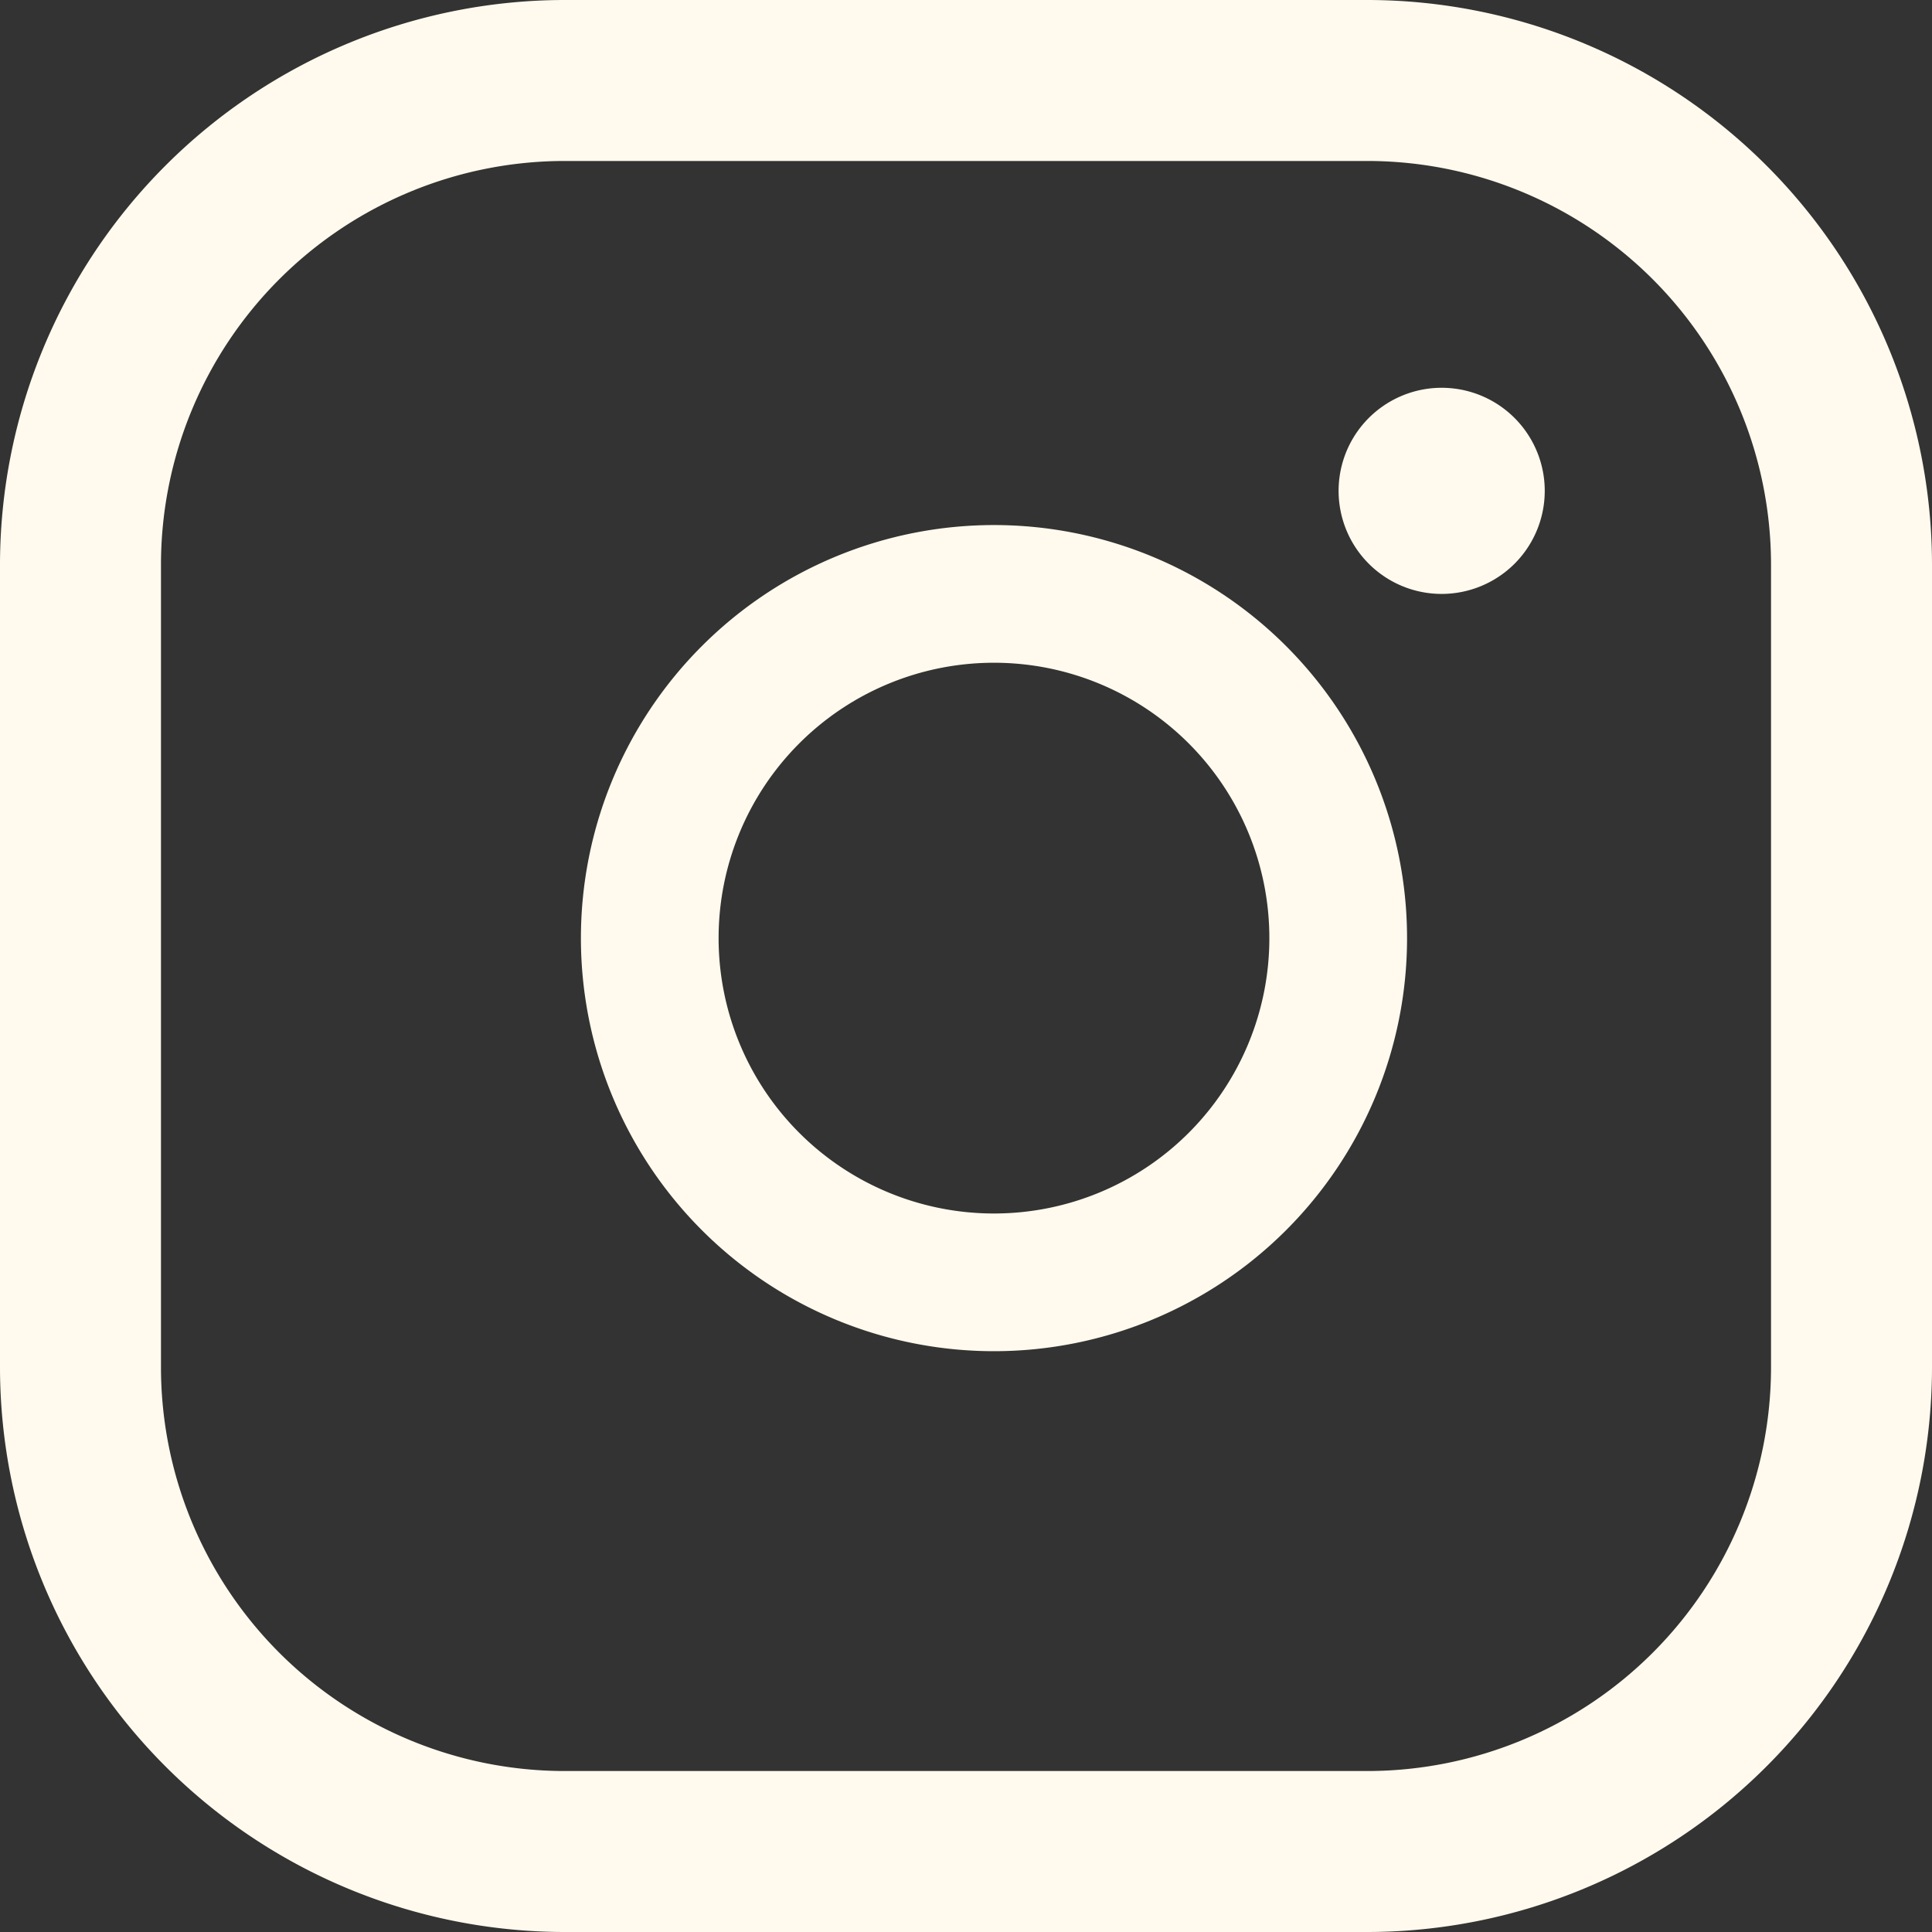
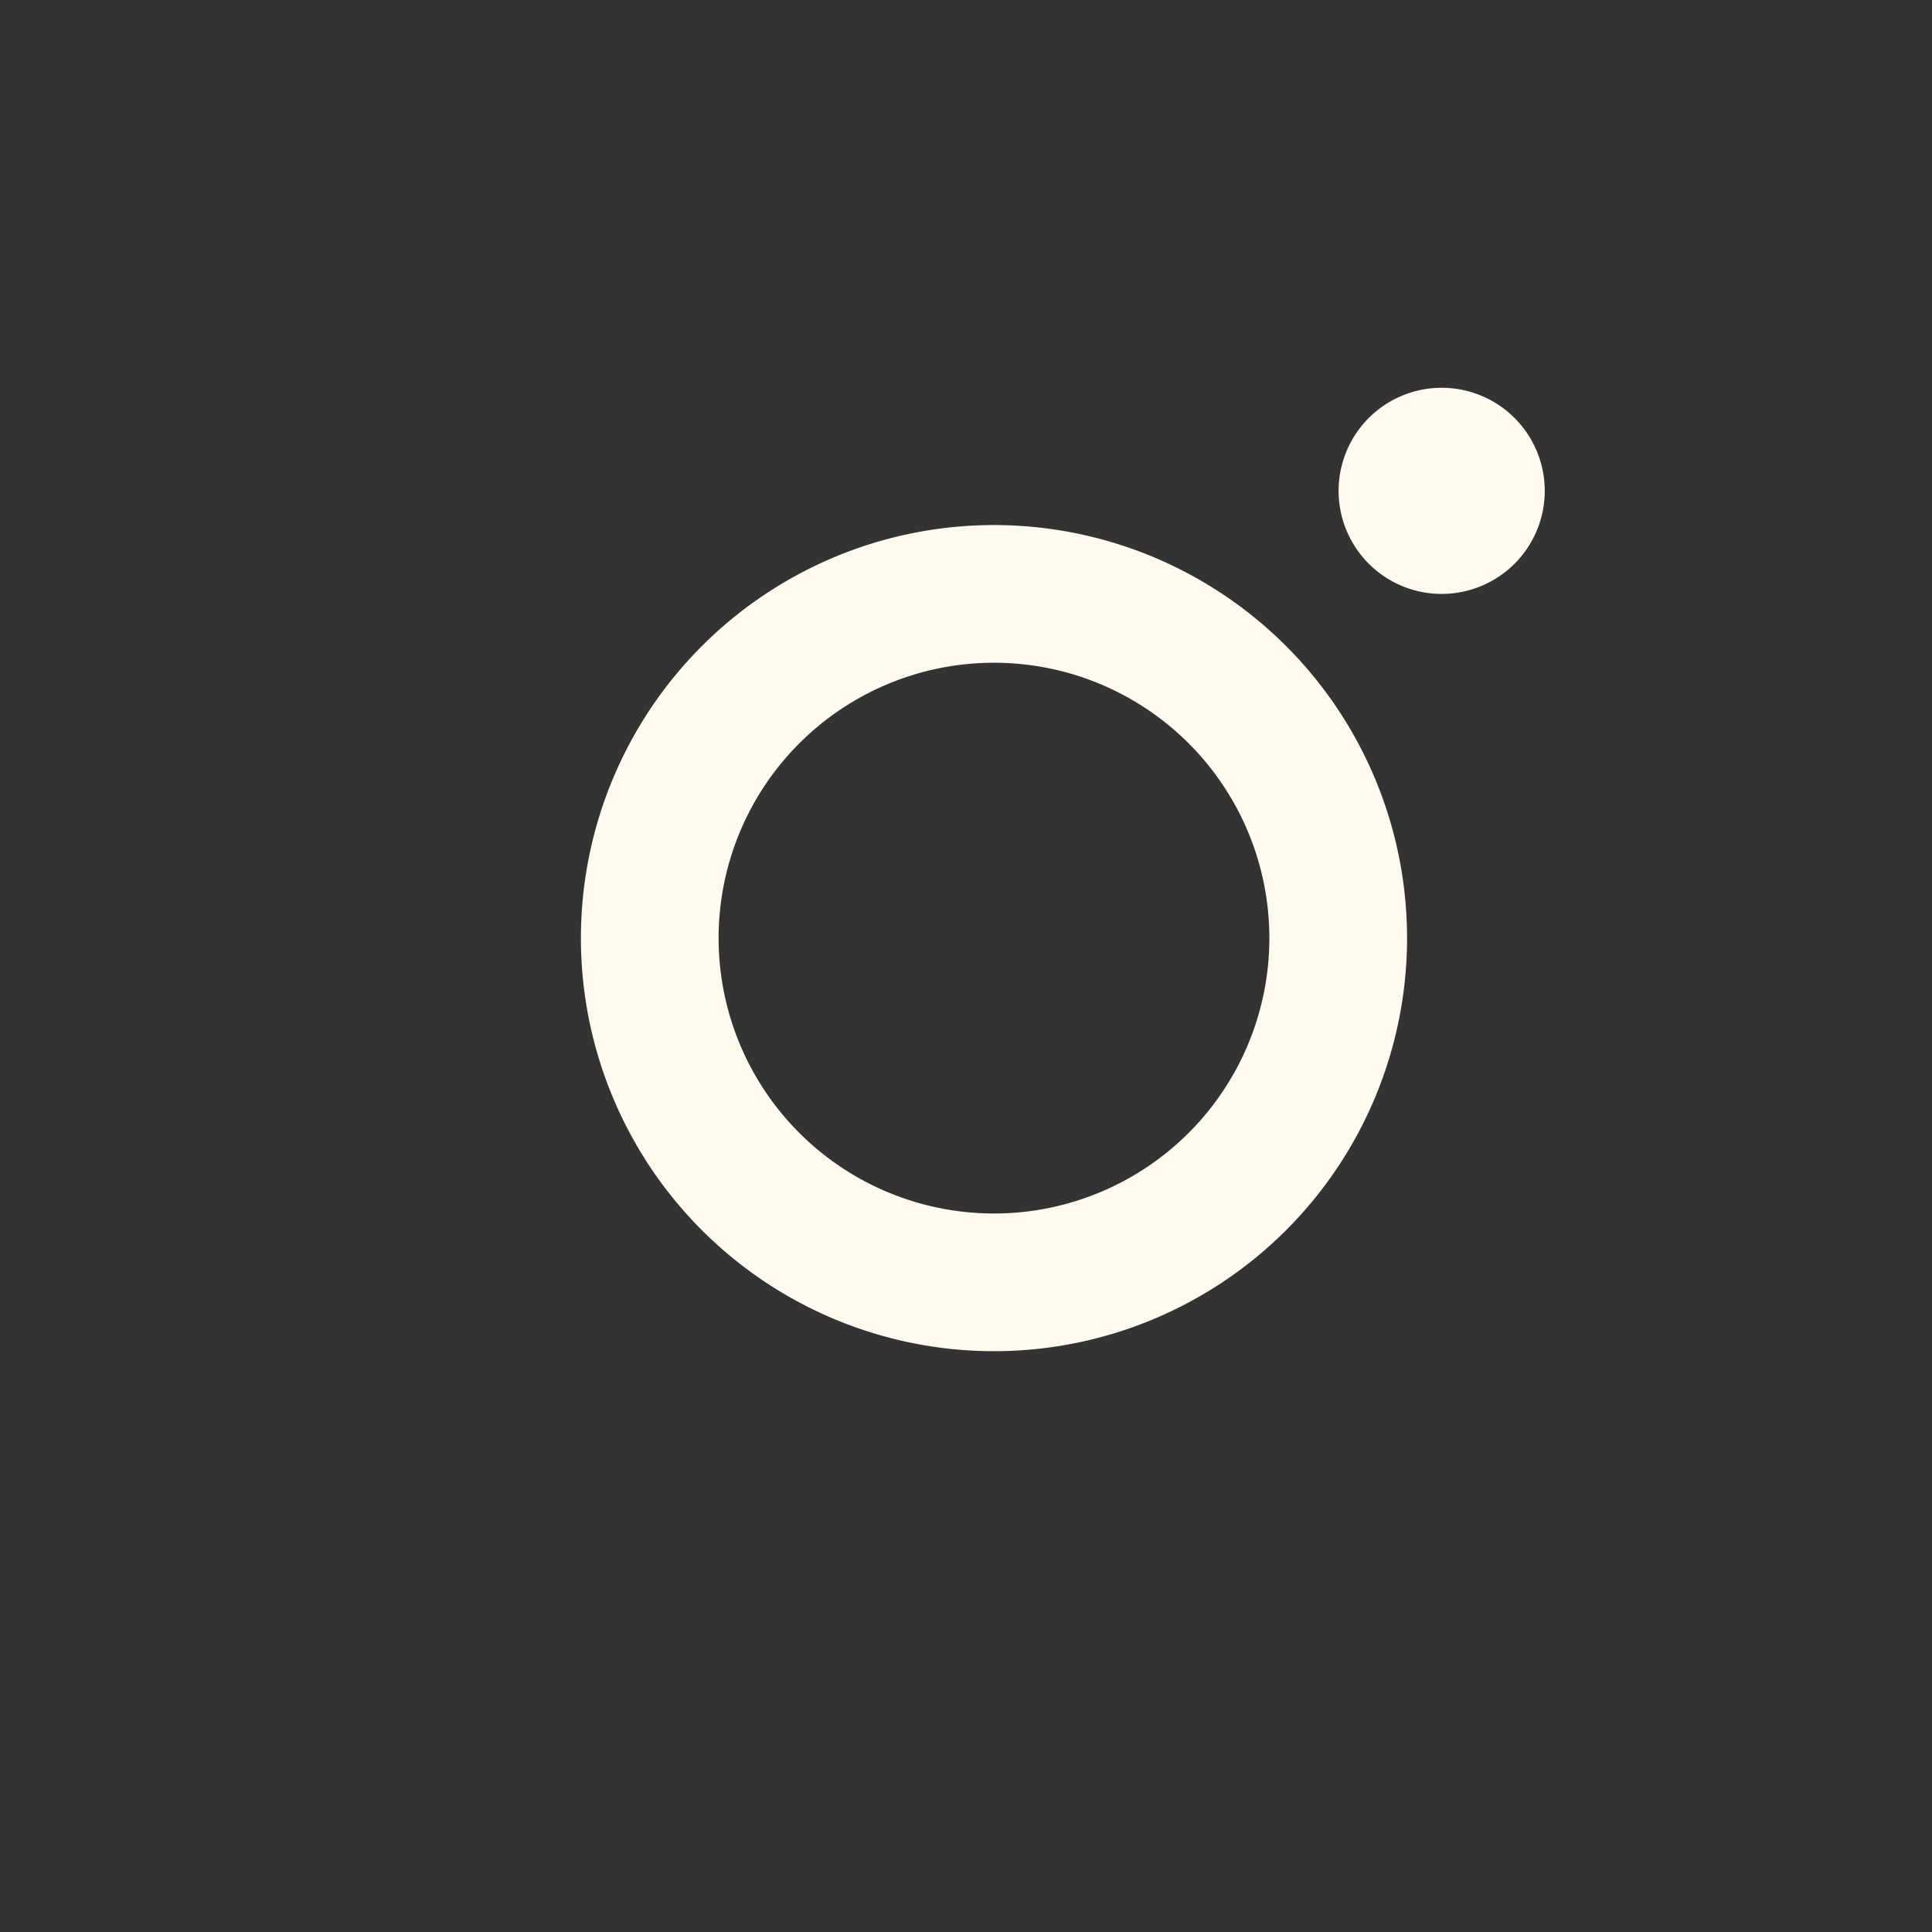
<svg xmlns="http://www.w3.org/2000/svg" id="Composant_12_1" data-name="Composant 12 – 1" width="36.833" height="36.833" viewBox="0 0 36.833 36.833">
  <rect x="0" y="0" width="36.833" height="36.833" fill="#333333" stroke="none" />
-   <path id="Tracé_570" data-name="Tracé 570" d="M28.34,5.319a7.7,7.7,0,0,1,7.674,7.674V28.34a7.7,7.7,0,0,1-7.674,7.674H12.993A7.7,7.7,0,0,1,5.319,28.34V12.993a7.7,7.7,0,0,1,7.674-7.674H28.34m0-3.069H12.993A10.775,10.775,0,0,0,2.25,12.993V28.34A10.775,10.775,0,0,0,12.993,39.083H28.34A10.775,10.775,0,0,0,39.083,28.34V12.993A10.775,10.775,0,0,0,28.34,2.25Z" transform="translate(-2.25 -2.25)" fill="#fffaed" />
  <path id="Tracé_571" data-name="Tracé 571" d="M26.531,11.438a1.965,1.965,0,1,1,1.393-.575,1.969,1.969,0,0,1-1.393.575ZM18,12.75A5.25,5.25,0,1,1,12.75,18,5.25,5.25,0,0,1,18,12.75m0-2.625A7.875,7.875,0,1,0,25.875,18,7.875,7.875,0,0,0,18,10.125Z" transform="translate(0.95 -0.115)" fill="#fffaed" />
</svg>